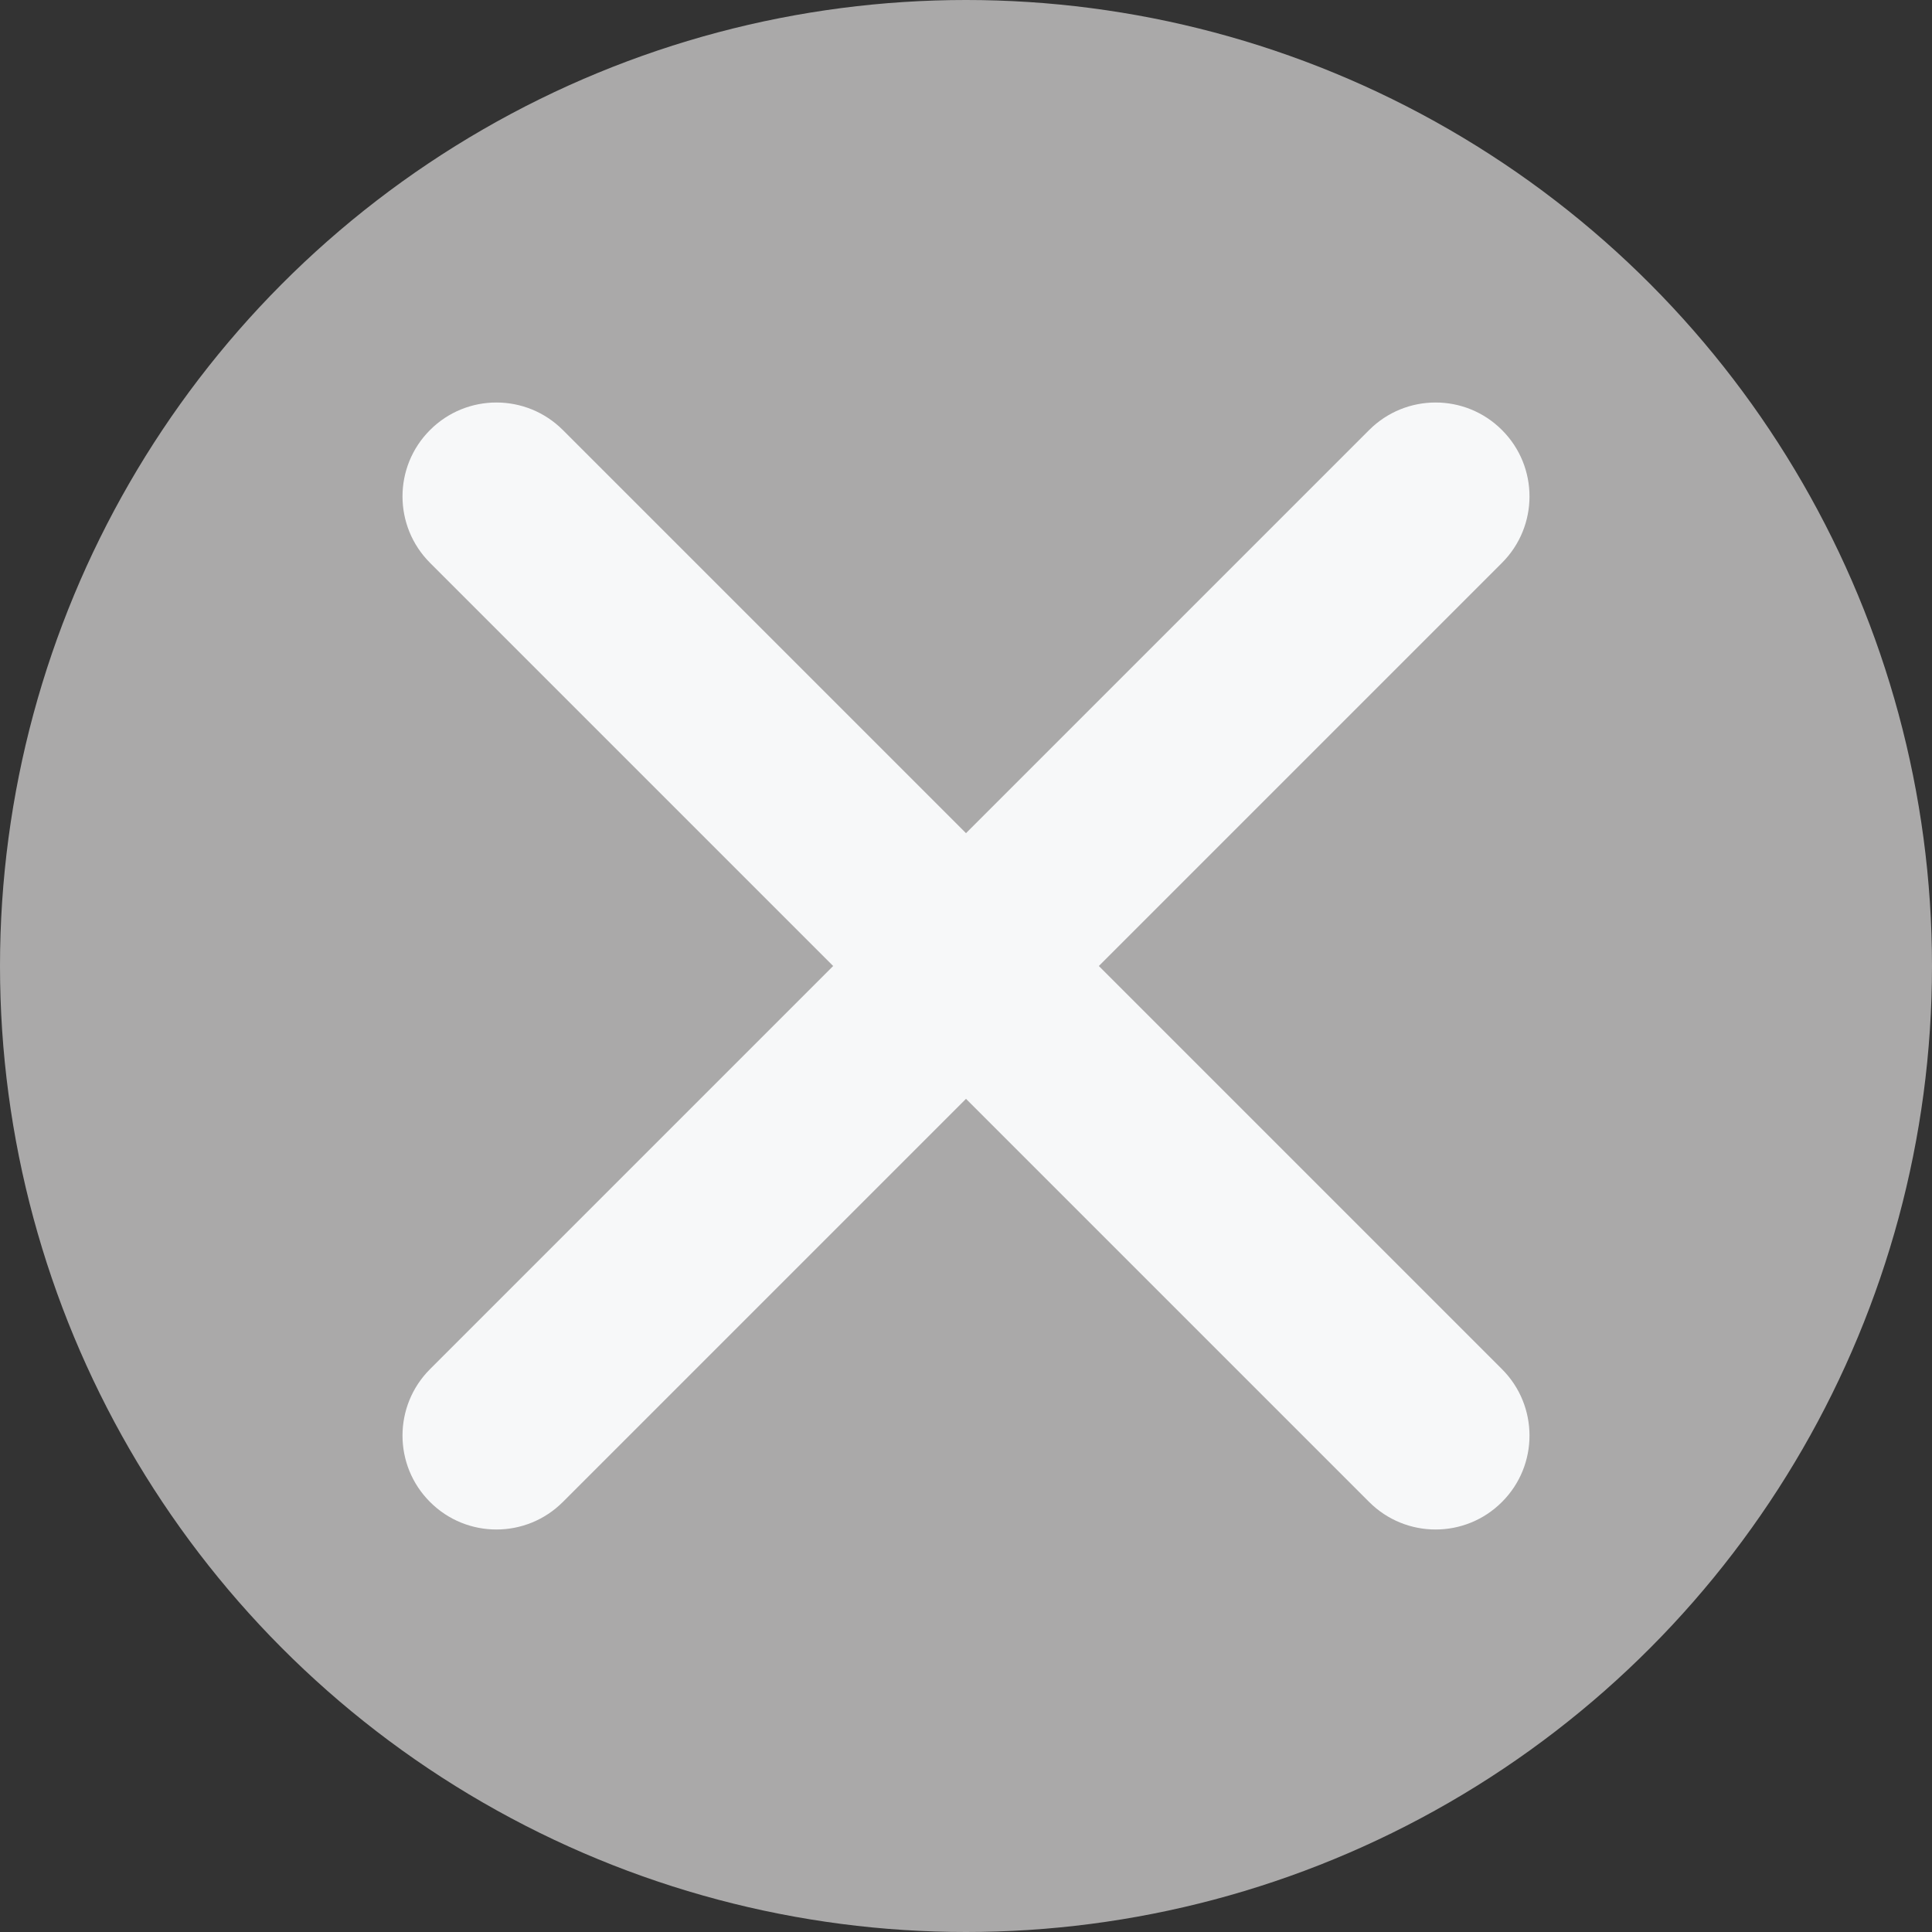
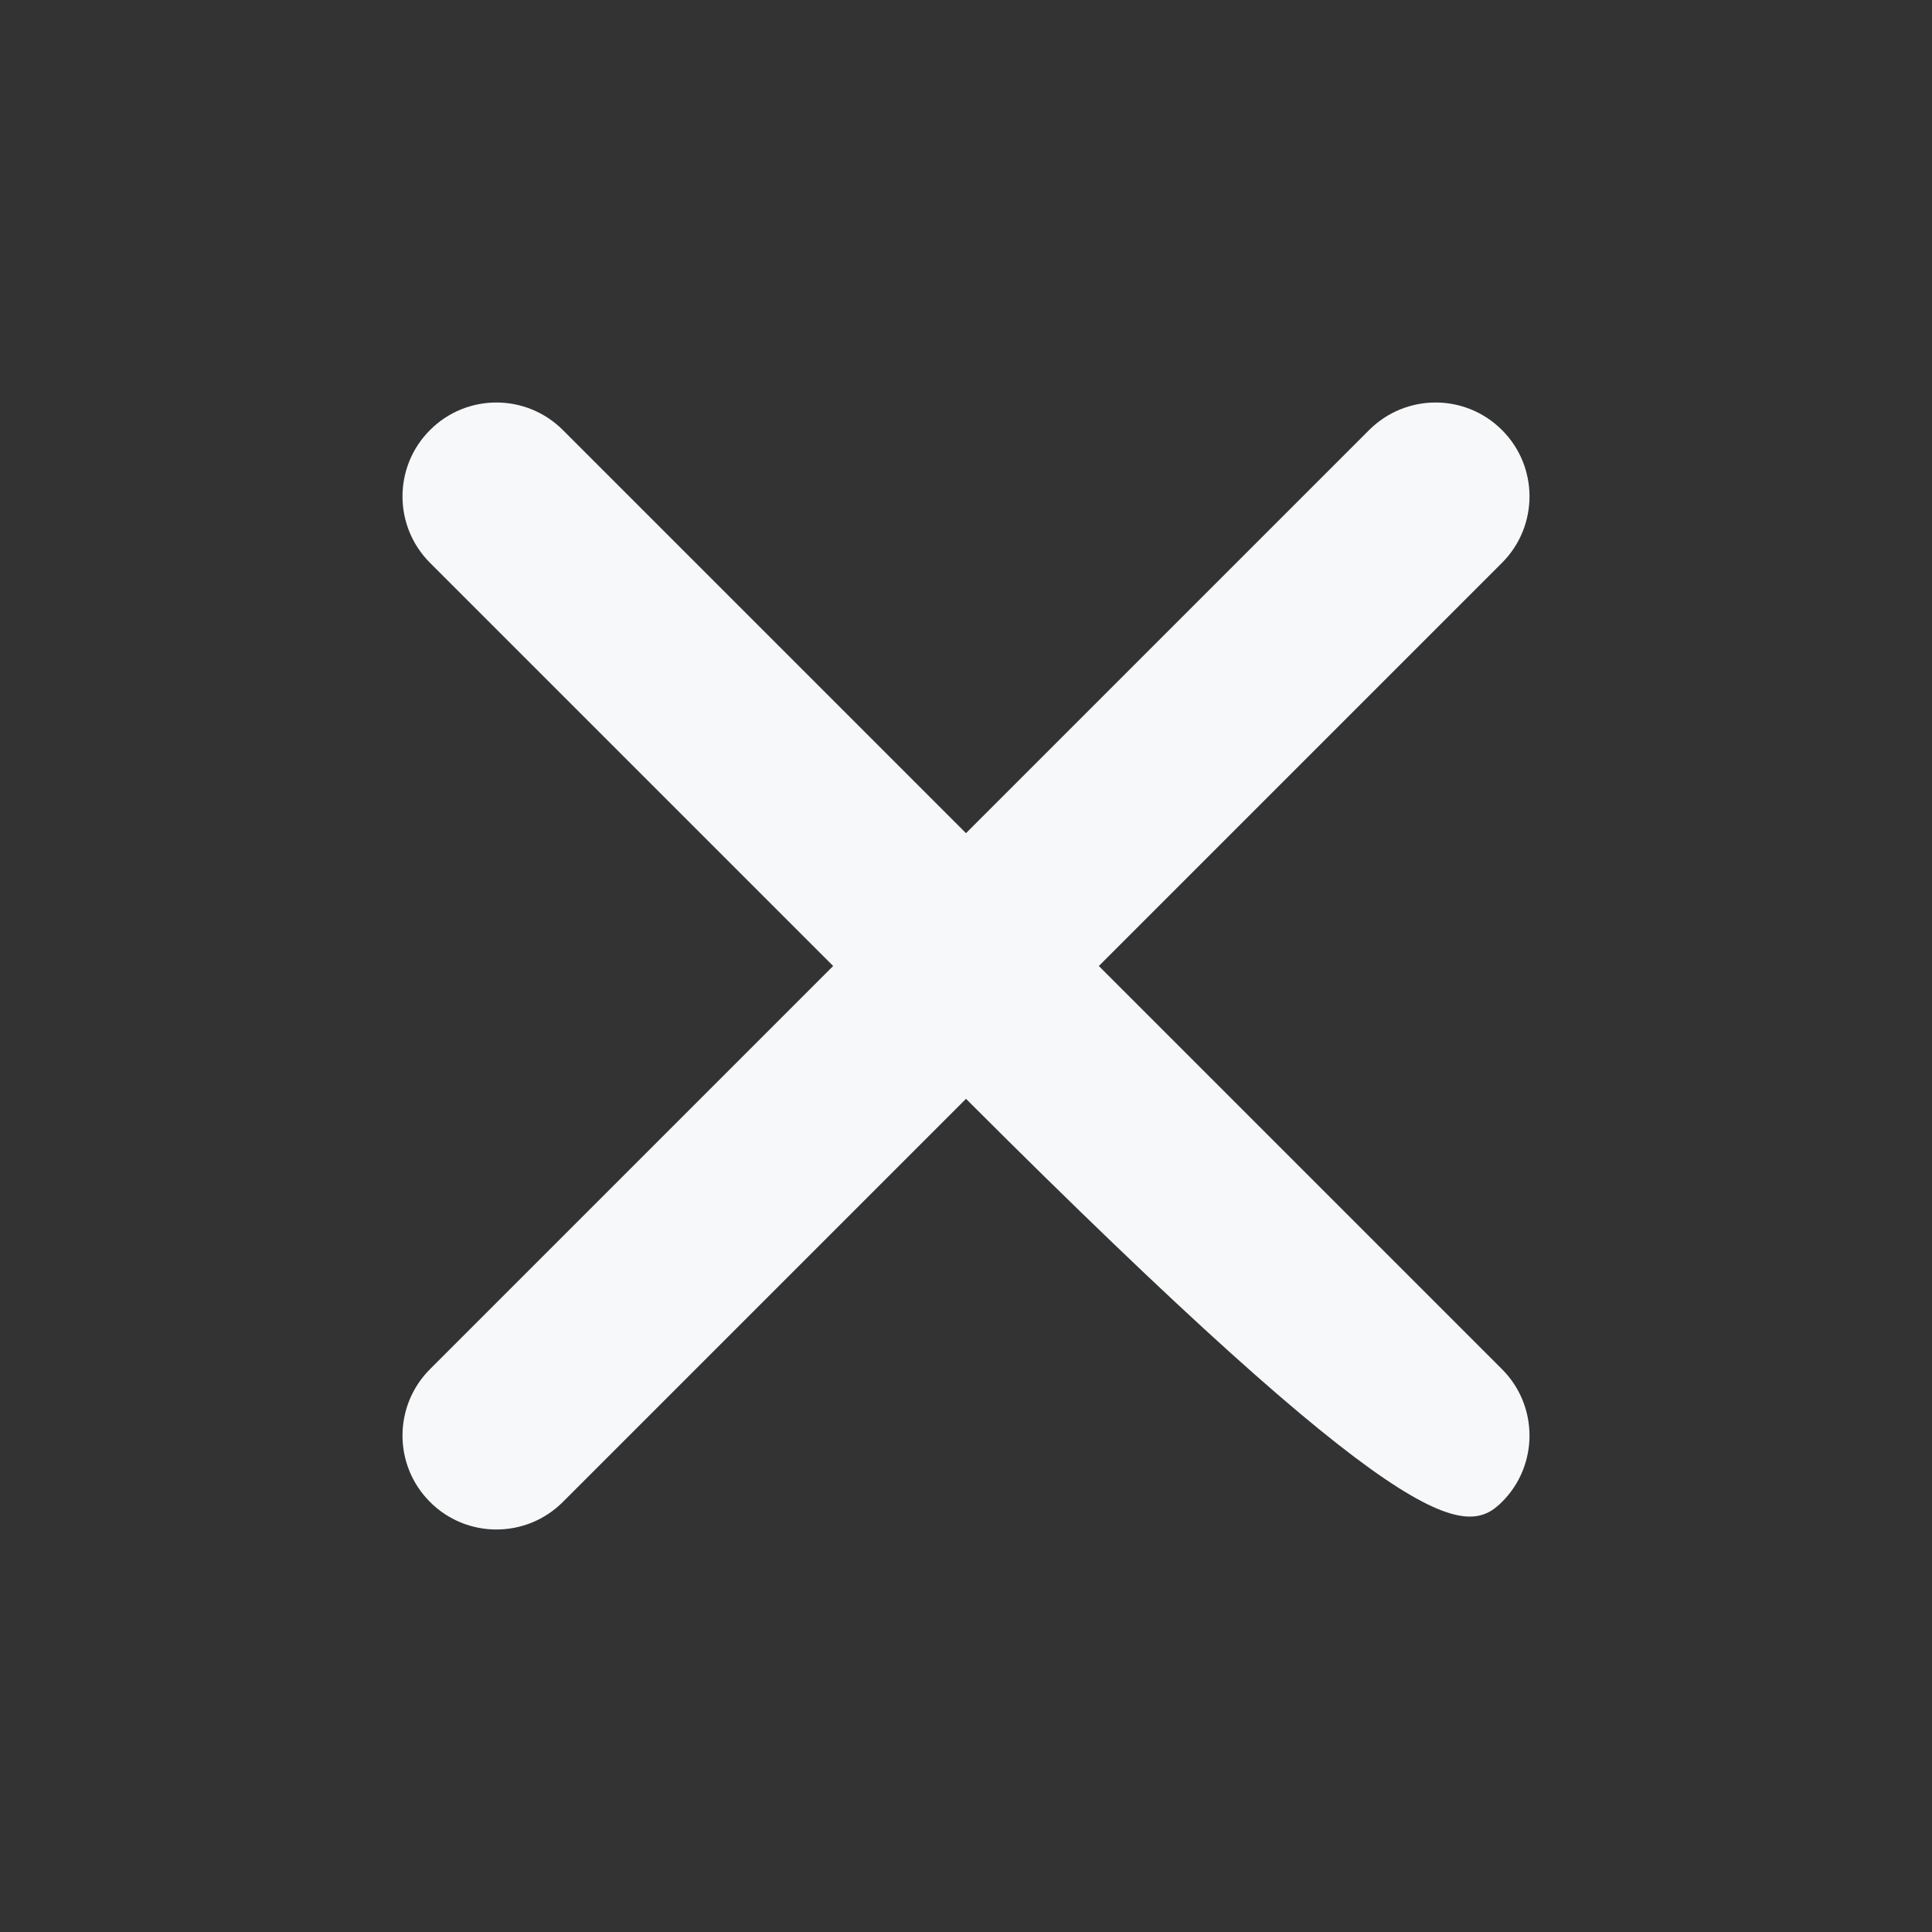
<svg xmlns="http://www.w3.org/2000/svg" width="24" height="24" viewBox="0 0 24 24" fill="none">
  <rect x="0" y="0" width="24" height="24" fill="#333333" stroke="none" />
-   <circle cx="12" cy="12" r="12" fill="#AAA9A9" />
-   <path d="M18.658 6.992C19.114 6.536 19.114 5.797 18.658 5.342C18.203 4.886 17.464 4.886 17.008 5.342L12 10.35L6.992 5.342C6.536 4.886 5.797 4.886 5.342 5.342C4.886 5.797 4.886 6.536 5.342 6.992L10.35 12L5.342 17.008C4.886 17.464 4.886 18.203 5.342 18.658C5.797 19.114 6.536 19.114 6.992 18.658L12 13.65L17.008 18.658C17.464 19.114 18.203 19.114 18.658 18.658C19.114 18.203 19.114 17.464 18.658 17.008L13.65 12L18.658 6.992Z" fill="#F7F8F9" />
+   <path d="M18.658 6.992C19.114 6.536 19.114 5.797 18.658 5.342C18.203 4.886 17.464 4.886 17.008 5.342L12 10.35L6.992 5.342C6.536 4.886 5.797 4.886 5.342 5.342C4.886 5.797 4.886 6.536 5.342 6.992L10.35 12L5.342 17.008C4.886 17.464 4.886 18.203 5.342 18.658C5.797 19.114 6.536 19.114 6.992 18.658L12 13.65C17.464 19.114 18.203 19.114 18.658 18.658C19.114 18.203 19.114 17.464 18.658 17.008L13.65 12L18.658 6.992Z" fill="#F7F8F9" />
</svg>